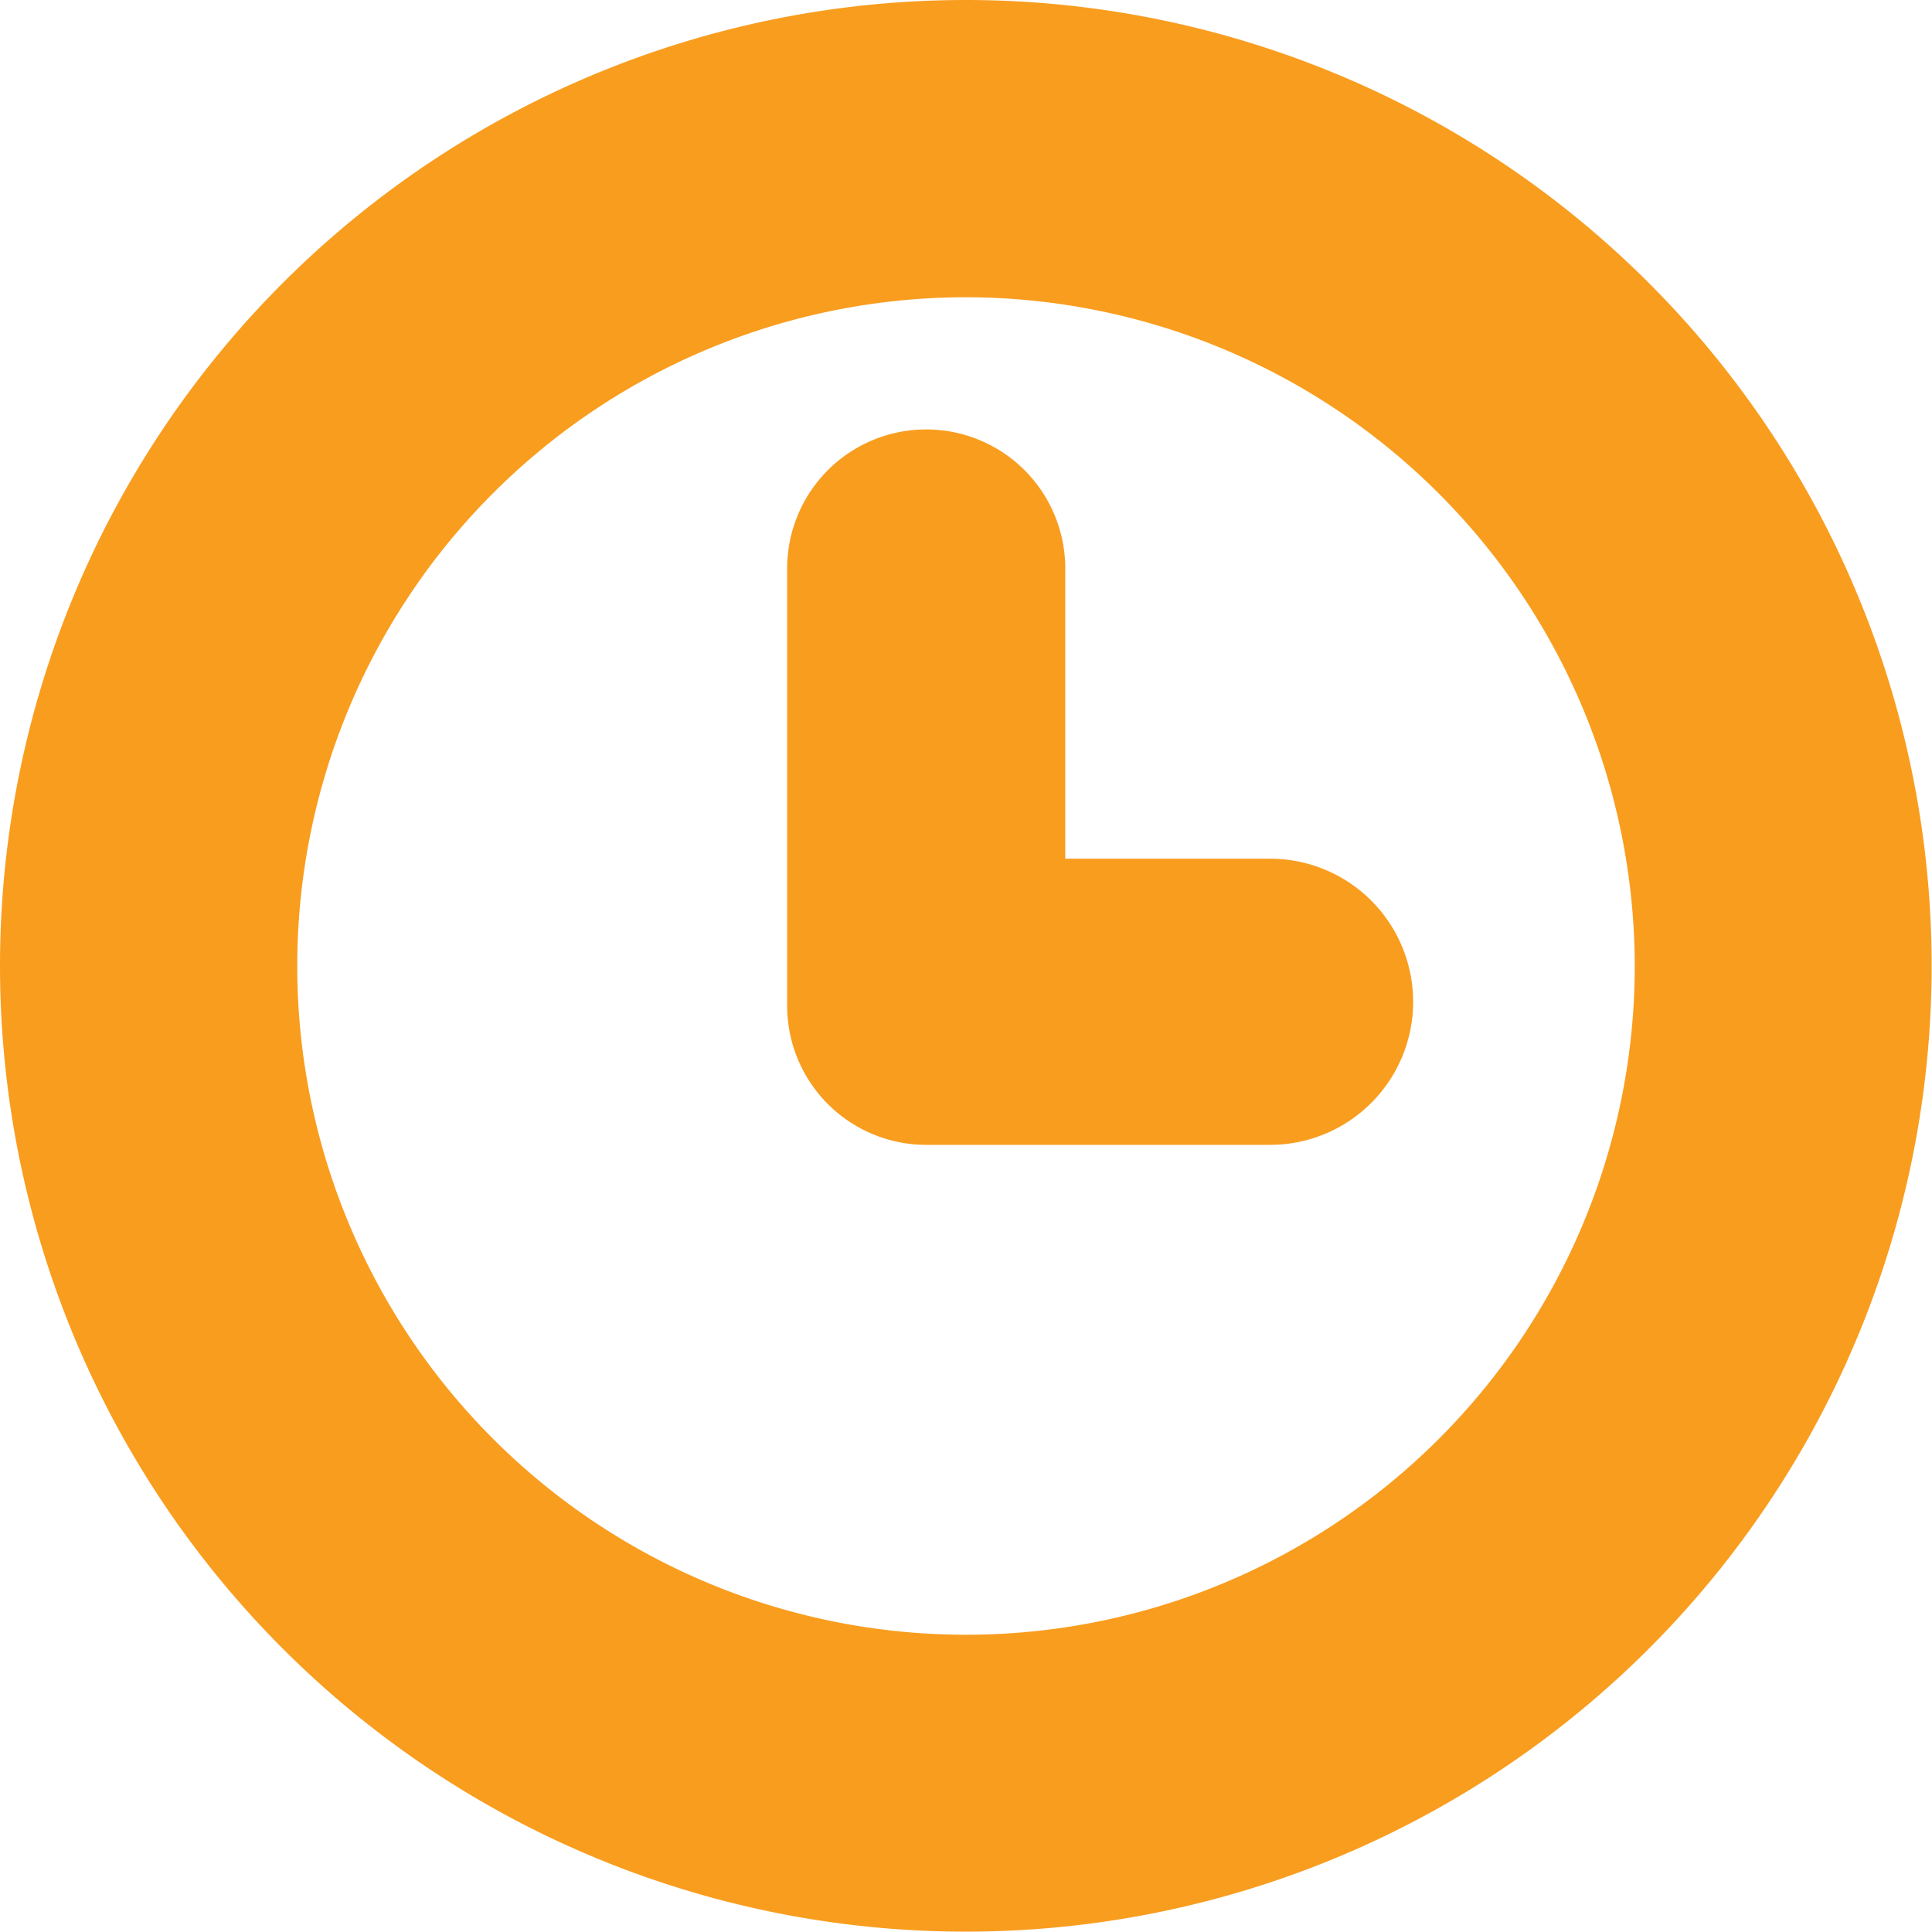
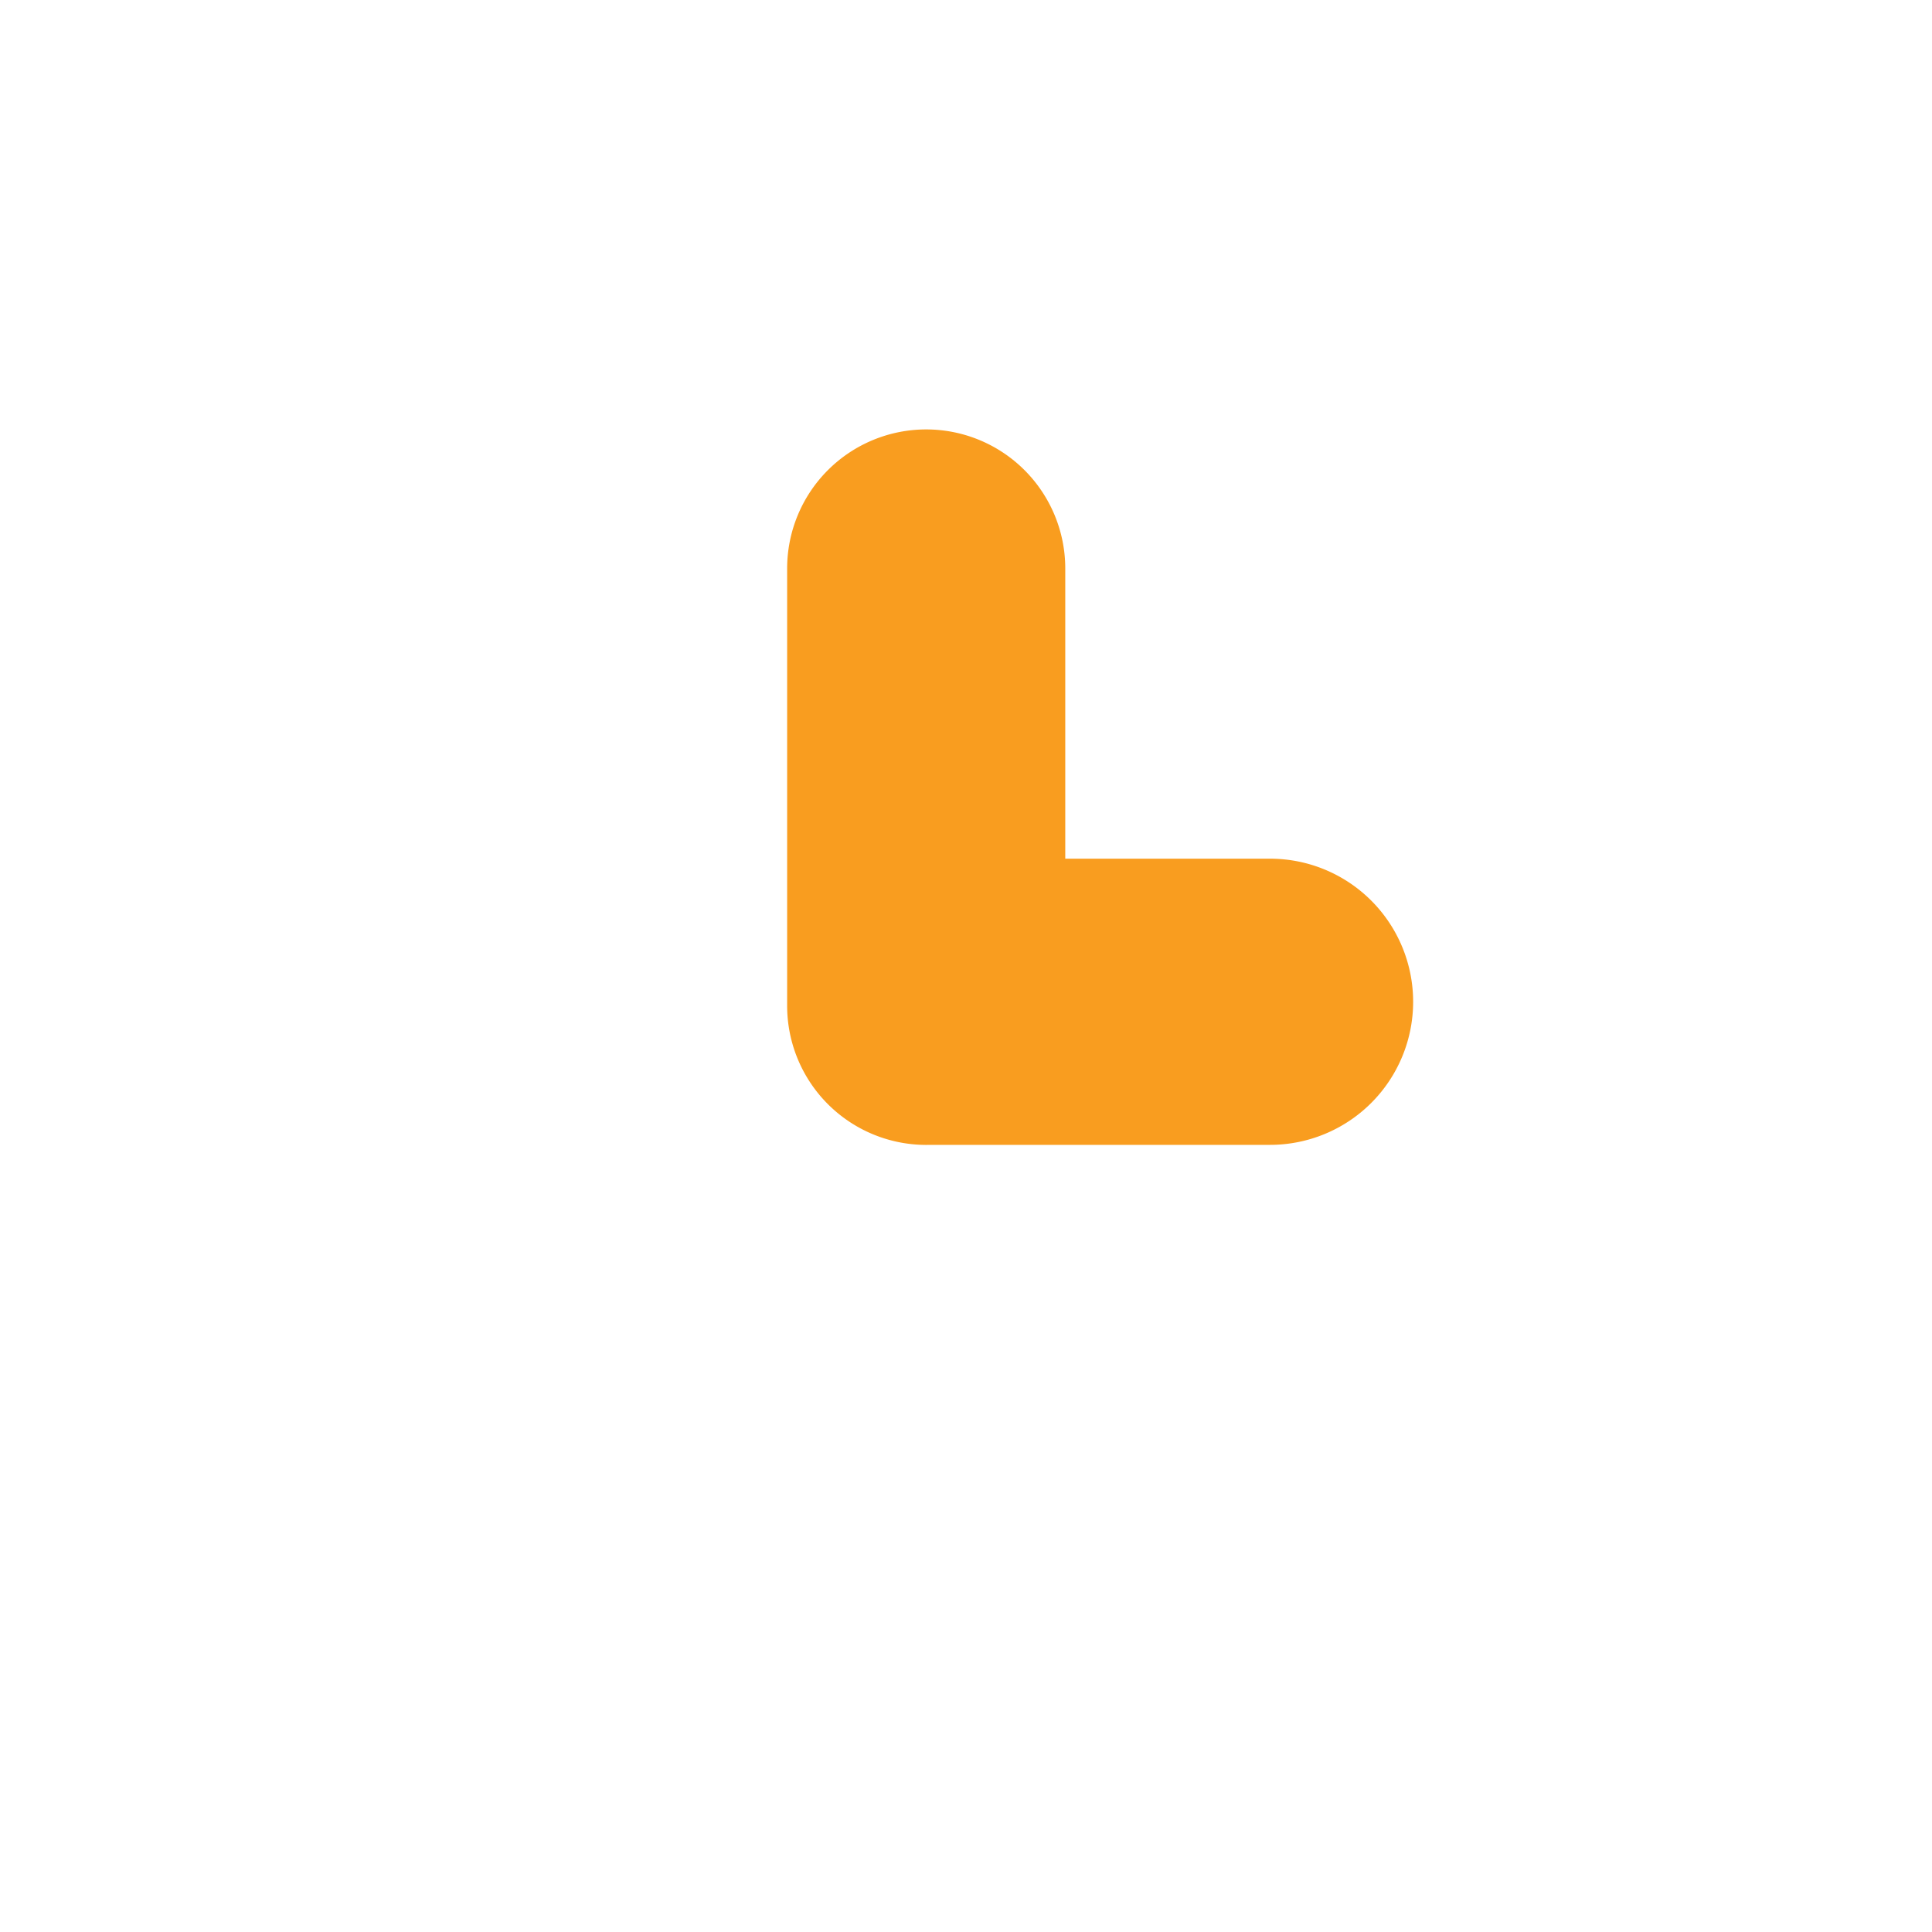
<svg xmlns="http://www.w3.org/2000/svg" width="21.604" height="21.604" viewBox="0 0 21.604 21.604">
  <g id="Group_10044" data-name="Group 10044" transform="translate(-300 -692)">
-     <path id="Ellipse_8" data-name="Ellipse 8" d="M10.8,3.324A7.478,7.478,0,1,0,18.28,10.8,7.487,7.487,0,0,0,10.8,3.324M10.8,0A10.8,10.8,0,1,1,0,10.8,10.8,10.8,0,0,1,10.8,0Z" transform="translate(300 692)" fill="#f99d1f" />
-     <path id="Union_9" data-name="Union 9" d="M1.6,8H1.555A1.556,1.556,0,0,1,0,6.445V1.555a1.555,1.555,0,0,1,3.11,0V4.8H5.4A1.6,1.6,0,1,1,5.4,8Z" transform="translate(308.802 696.802)" fill="#f99d1f" />
+     <path id="Union_9" data-name="Union 9" d="M1.6,8A1.556,1.556,0,0,1,0,6.445V1.555a1.555,1.555,0,0,1,3.11,0V4.8H5.4A1.6,1.6,0,1,1,5.4,8Z" transform="translate(308.802 696.802)" fill="#f99d1f" />
  </g>
</svg>